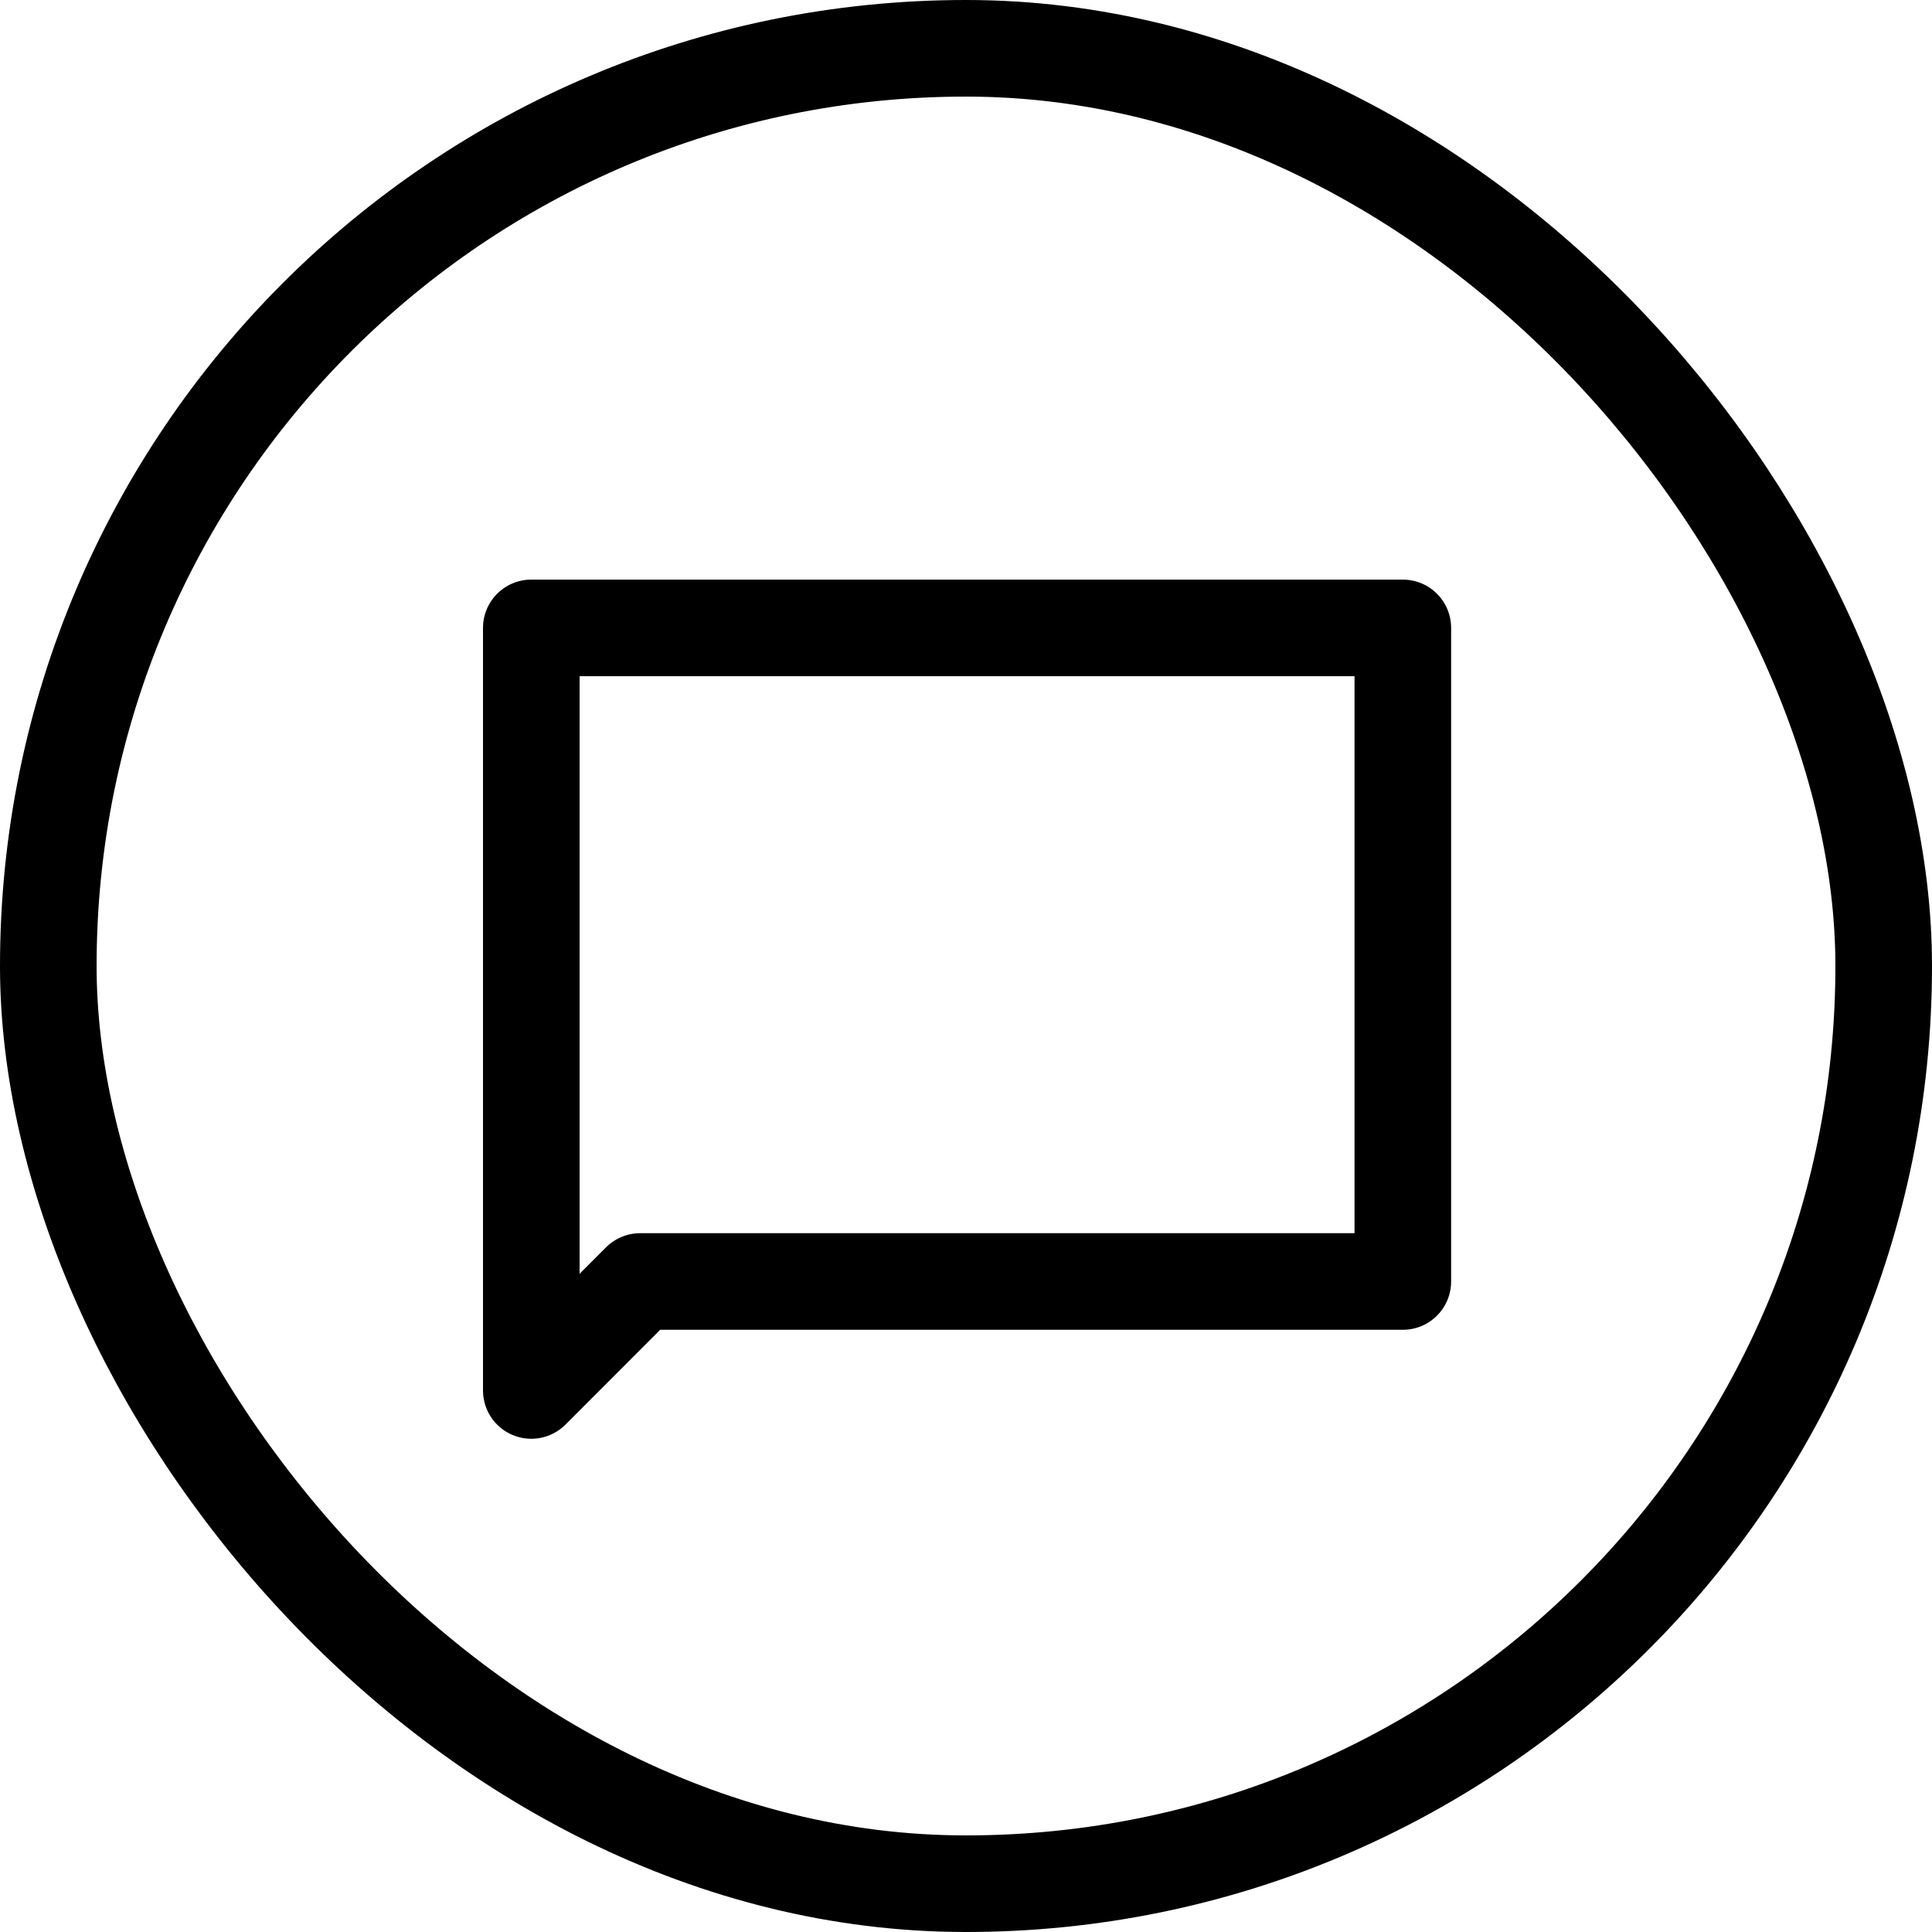
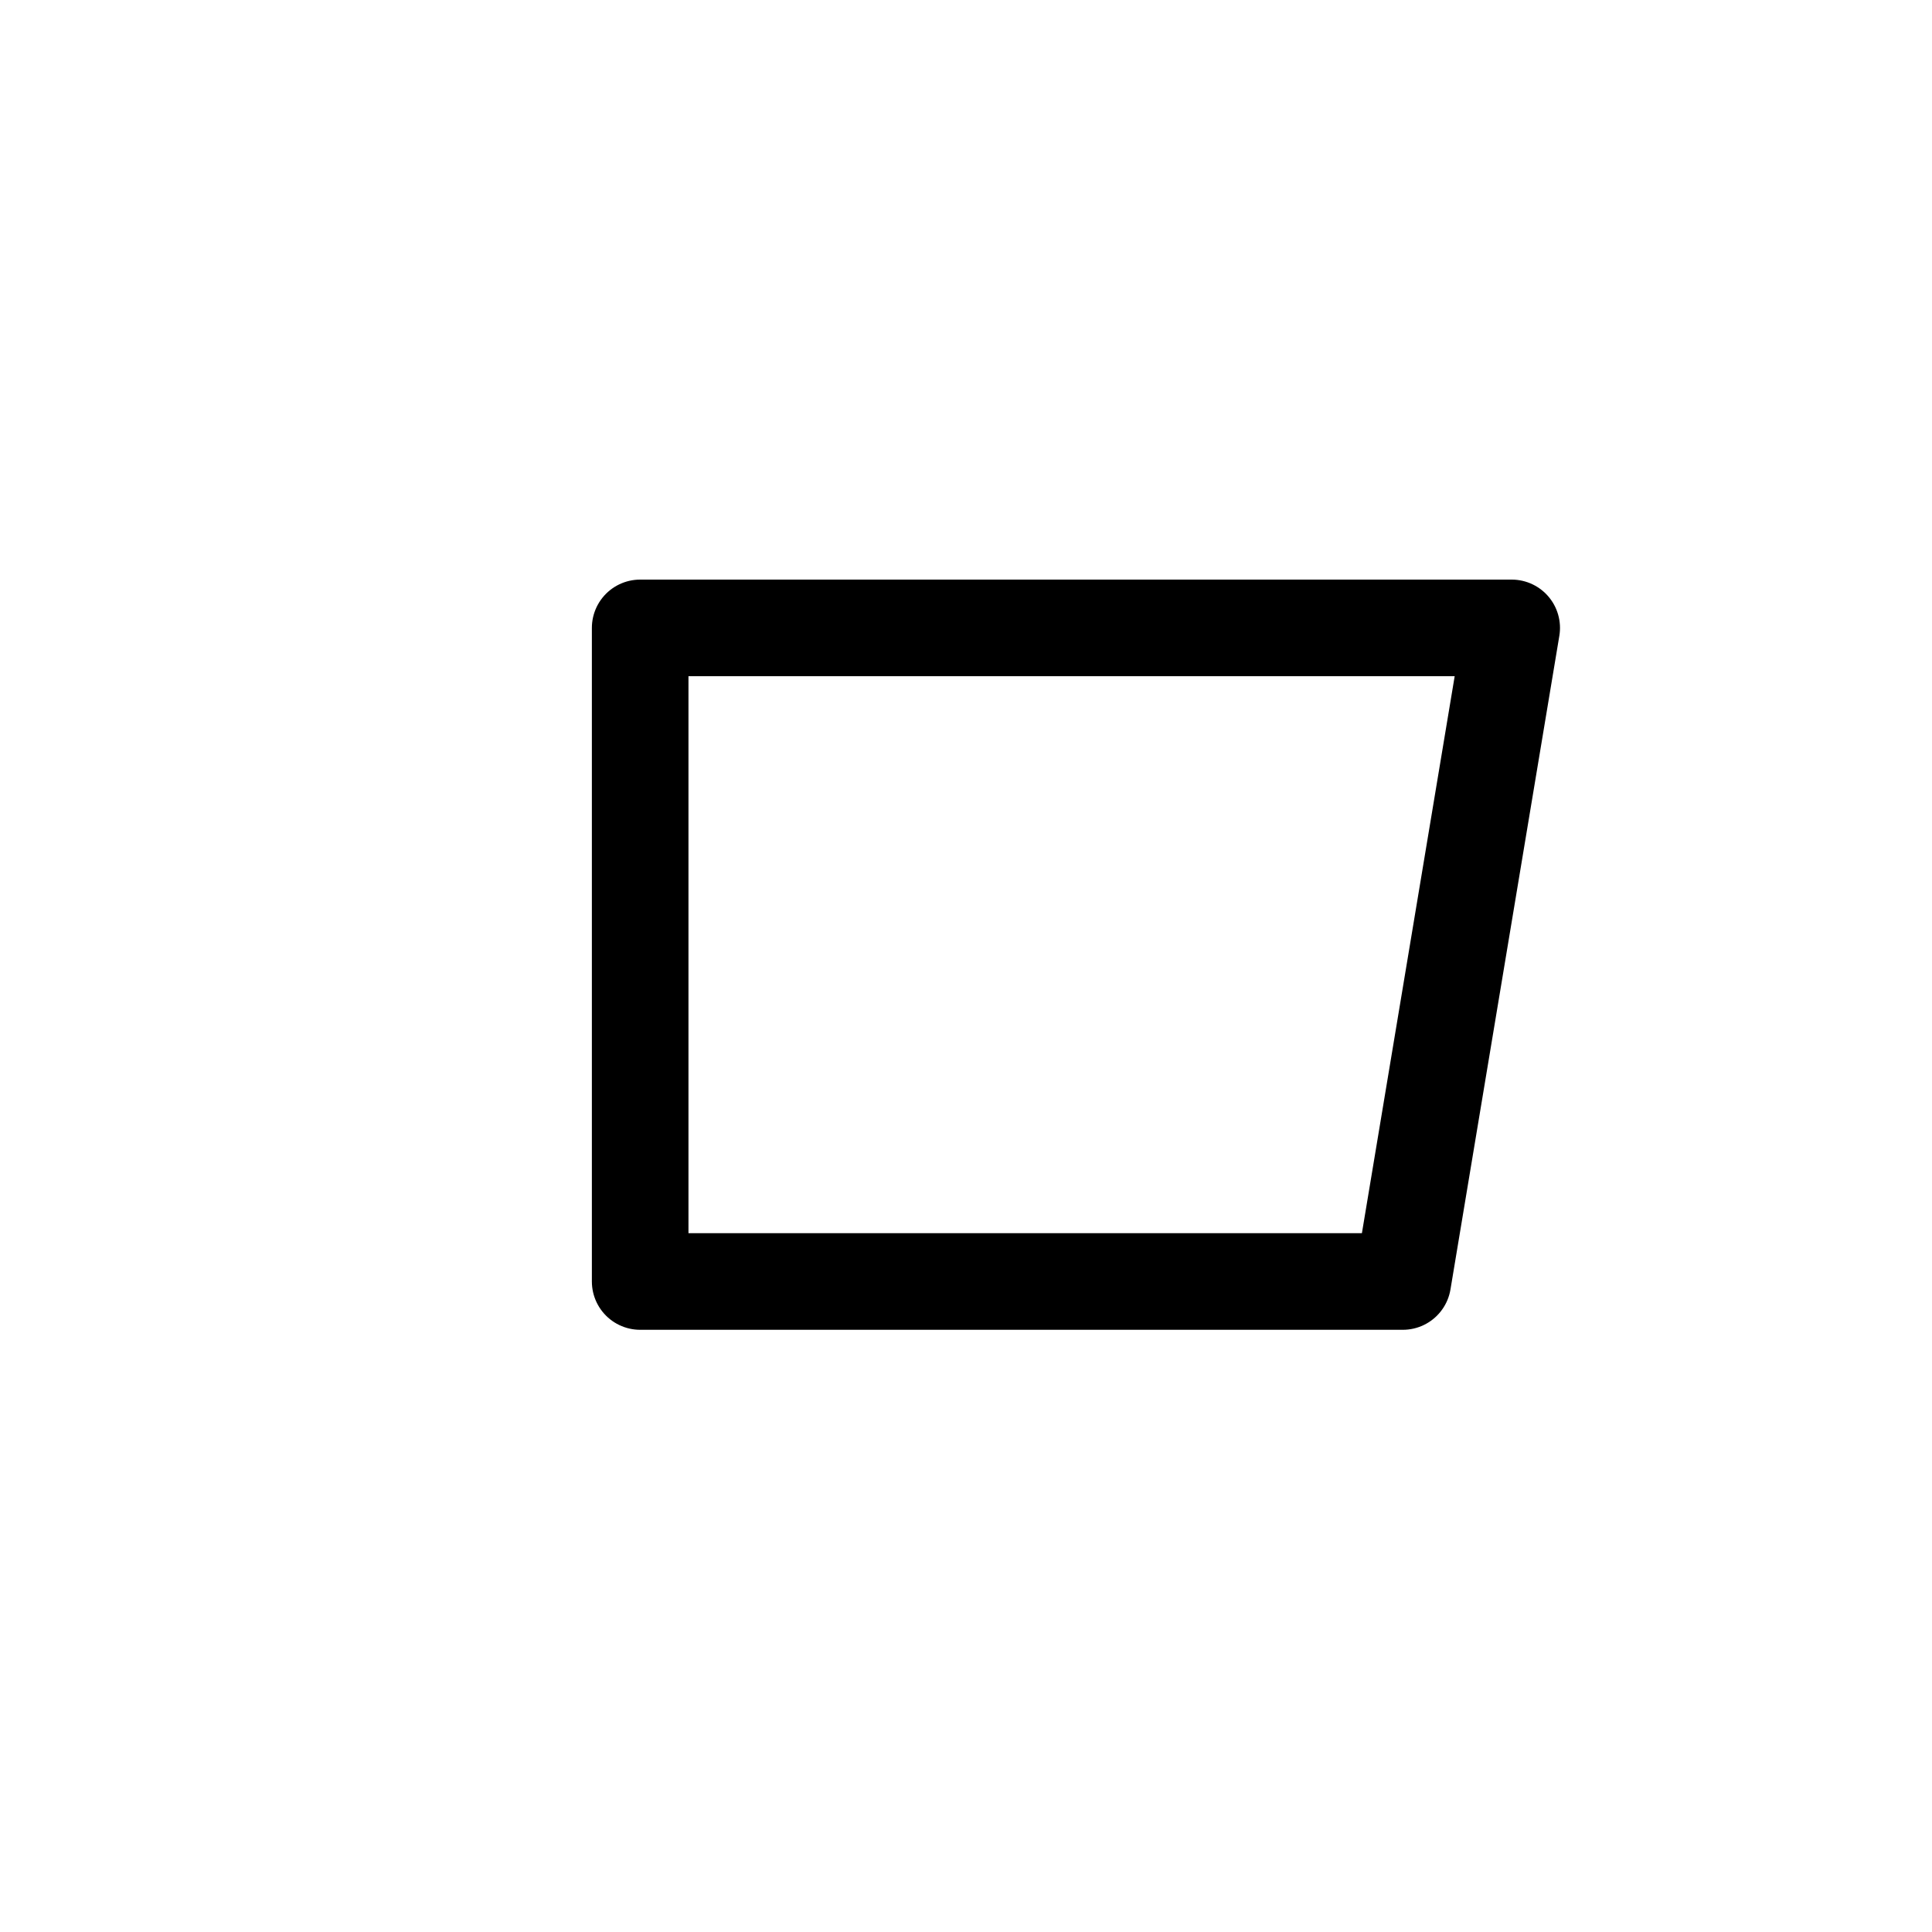
<svg xmlns="http://www.w3.org/2000/svg" width="20" height="20" viewBox="0 0 20 20">
  <g id="icon_faq" transform="translate(-1290 -32)">
    <g id="長方形_88" data-name="長方形 88" transform="translate(1290 32)" fill="none" stroke="#000" stroke-width="1">
-       <rect width="20" height="20" rx="10" stroke="none" />
-       <rect x="0.5" y="0.5" width="19" height="19" rx="9.5" fill="none" />
-     </g>
-     <path id="Icon_material-chat_bubble_outline" data-name="Icon material-chat_bubble_outline" d="M13.467,11.211H5.572L4.445,12.339V4.445h9.022Z" transform="translate(1291.055 34.055)" fill="none" stroke="#000" stroke-linecap="round" stroke-linejoin="round" stroke-width="1" />
+       </g>
+     <path id="Icon_material-chat_bubble_outline" data-name="Icon material-chat_bubble_outline" d="M13.467,11.211H5.572V4.445h9.022Z" transform="translate(1291.055 34.055)" fill="none" stroke="#000" stroke-linecap="round" stroke-linejoin="round" stroke-width="1" />
  </g>
</svg>